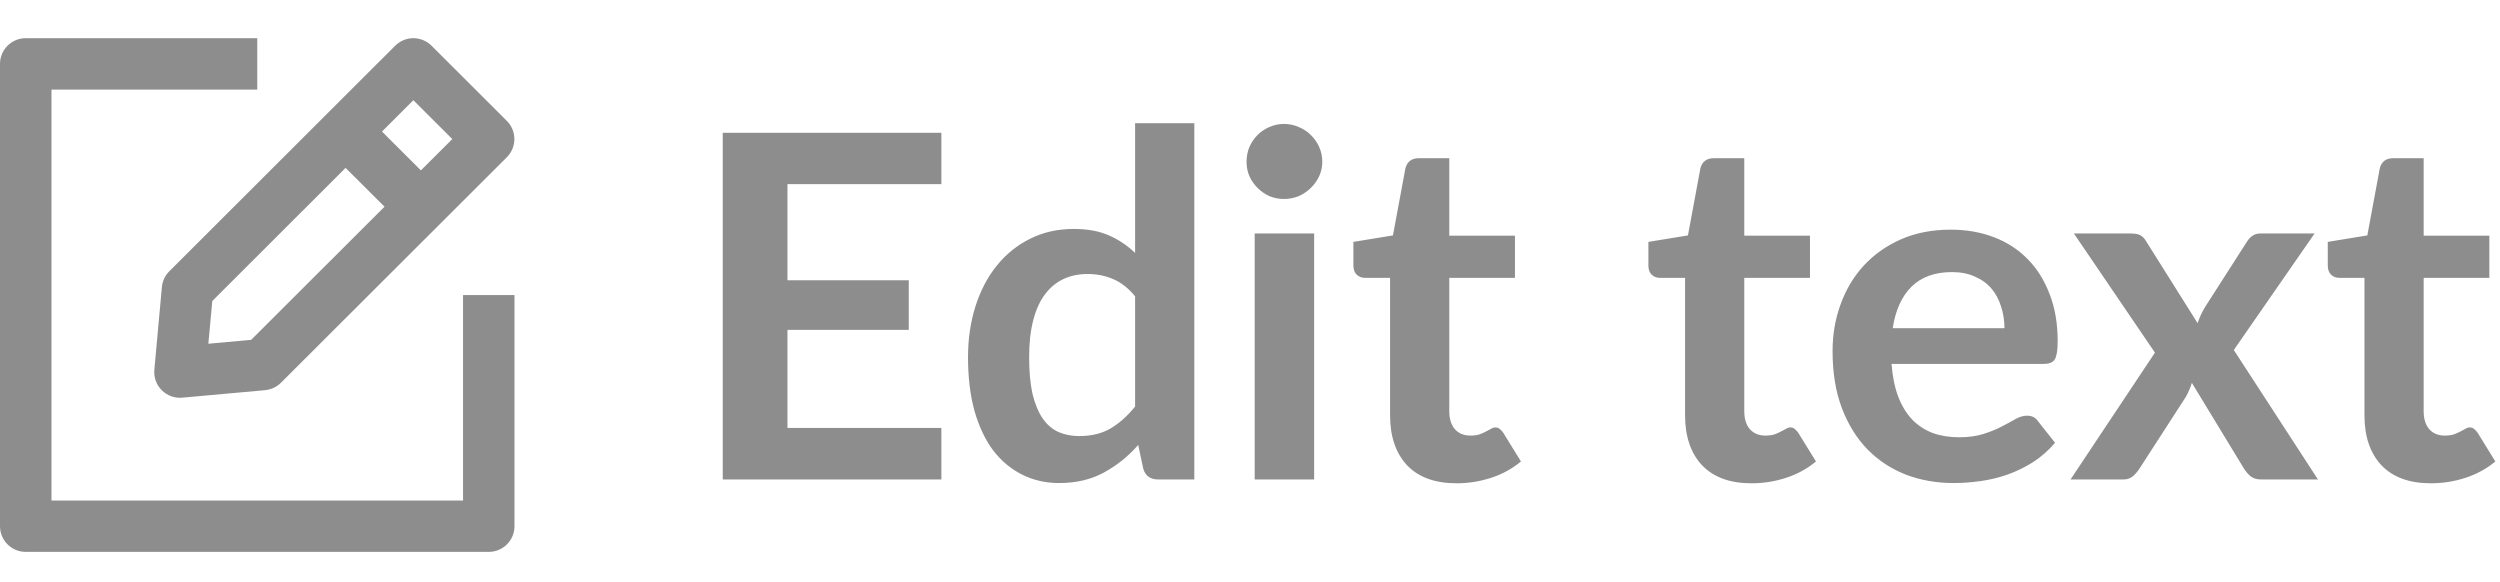
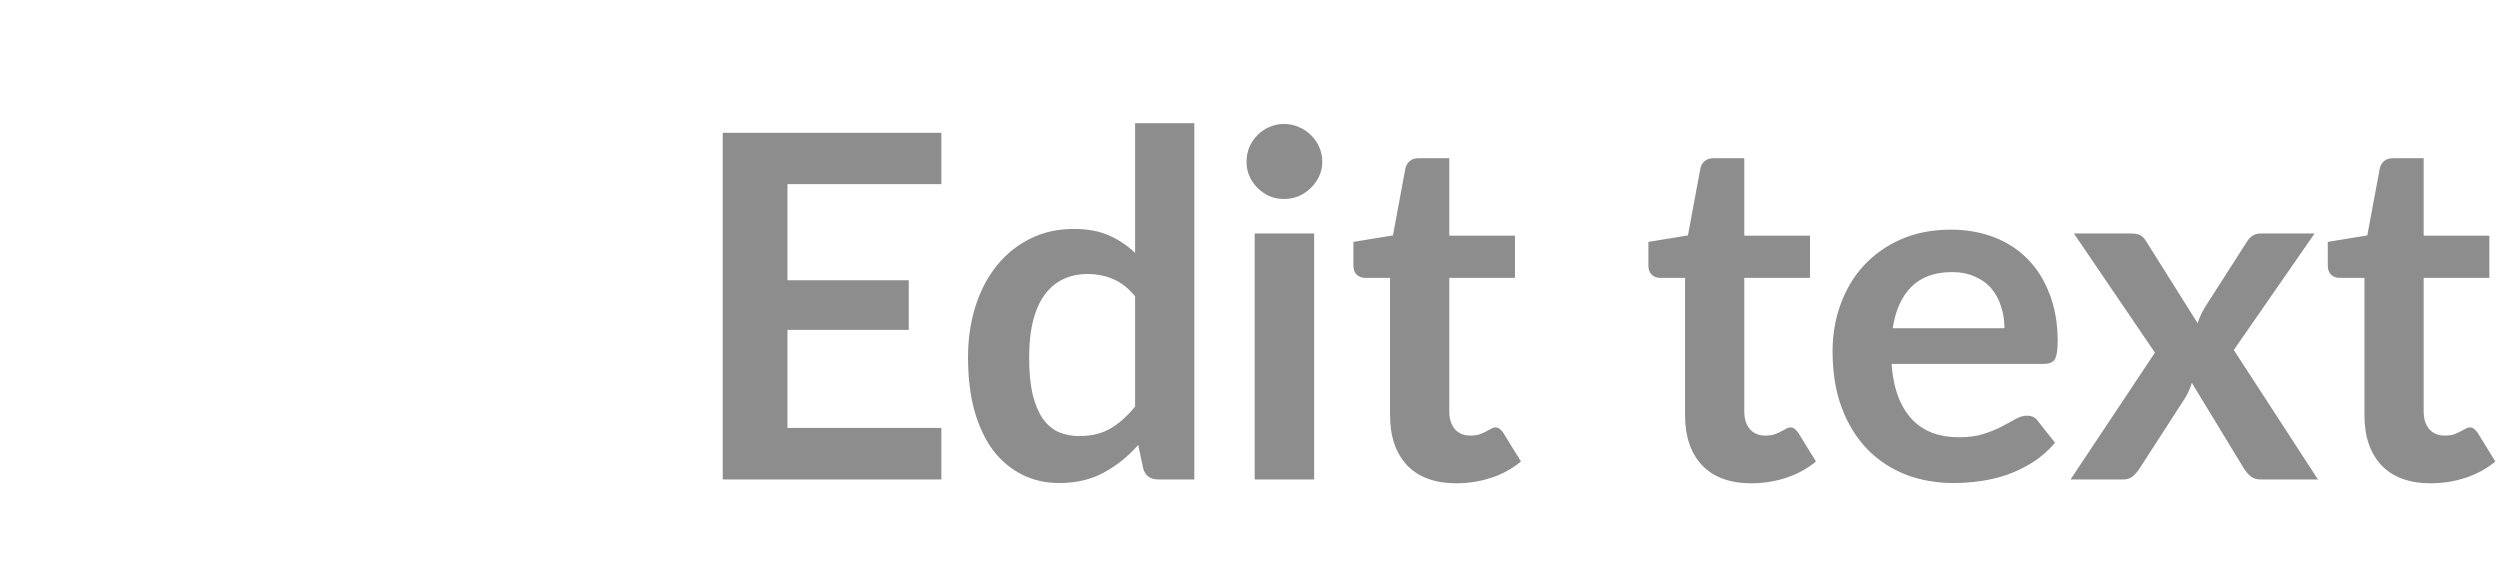
<svg xmlns="http://www.w3.org/2000/svg" width="73" height="17" viewBox="0 0 73 17" fill="none">
  <path d="M22.994 5.376V8.183H26.536V9.632H22.994V12.495H27.488V14H21.104V3.878H27.488V5.376H22.994ZM33.145 8.652C32.949 8.414 32.735 8.246 32.501 8.148C32.273 8.05 32.025 8.001 31.759 8.001C31.498 8.001 31.262 8.05 31.052 8.148C30.842 8.246 30.663 8.395 30.513 8.596C30.364 8.792 30.25 9.044 30.17 9.352C30.091 9.655 30.051 10.015 30.051 10.43C30.051 10.85 30.084 11.207 30.149 11.501C30.219 11.79 30.317 12.028 30.443 12.215C30.569 12.397 30.723 12.53 30.905 12.614C31.087 12.693 31.29 12.733 31.514 12.733C31.874 12.733 32.179 12.658 32.431 12.509C32.683 12.36 32.921 12.147 33.145 11.872V8.652ZM34.874 3.598V14H33.817C33.589 14 33.444 13.895 33.383 13.685L33.236 12.992C32.947 13.323 32.613 13.592 32.235 13.797C31.862 14.002 31.426 14.105 30.926 14.105C30.534 14.105 30.175 14.023 29.848 13.86C29.522 13.697 29.239 13.461 29.001 13.153C28.768 12.84 28.586 12.455 28.455 11.998C28.329 11.541 28.266 11.018 28.266 10.43C28.266 9.898 28.339 9.403 28.483 8.946C28.628 8.489 28.836 8.092 29.106 7.756C29.377 7.42 29.701 7.159 30.079 6.972C30.457 6.781 30.882 6.685 31.353 6.685C31.755 6.685 32.098 6.748 32.382 6.874C32.667 7 32.921 7.17 33.145 7.385V3.598H34.874ZM38.373 6.818V14H36.637V6.818H38.373ZM38.611 4.725C38.611 4.874 38.58 5.014 38.52 5.145C38.459 5.276 38.377 5.39 38.275 5.488C38.177 5.586 38.06 5.665 37.925 5.726C37.789 5.782 37.645 5.81 37.491 5.81C37.341 5.81 37.199 5.782 37.064 5.726C36.933 5.665 36.819 5.586 36.721 5.488C36.623 5.39 36.543 5.276 36.483 5.145C36.427 5.014 36.399 4.874 36.399 4.725C36.399 4.571 36.427 4.426 36.483 4.291C36.543 4.156 36.623 4.039 36.721 3.941C36.819 3.843 36.933 3.766 37.064 3.71C37.199 3.649 37.341 3.619 37.491 3.619C37.645 3.619 37.789 3.649 37.925 3.71C38.06 3.766 38.177 3.843 38.275 3.941C38.377 4.039 38.459 4.156 38.52 4.291C38.58 4.426 38.611 4.571 38.611 4.725ZM42.529 14.112C41.904 14.112 41.423 13.937 41.087 13.587C40.756 13.232 40.59 12.745 40.59 12.124V8.113H39.855C39.762 8.113 39.683 8.083 39.617 8.022C39.552 7.961 39.519 7.87 39.519 7.749V7.063L40.674 6.874L41.038 4.914C41.062 4.821 41.106 4.748 41.171 4.697C41.237 4.646 41.321 4.62 41.423 4.62H42.319V6.881H44.237V8.113H42.319V12.005C42.319 12.229 42.373 12.404 42.48 12.53C42.592 12.656 42.744 12.719 42.935 12.719C43.043 12.719 43.131 12.707 43.201 12.684C43.276 12.656 43.339 12.628 43.39 12.6C43.446 12.572 43.495 12.546 43.537 12.523C43.579 12.495 43.621 12.481 43.663 12.481C43.715 12.481 43.757 12.495 43.789 12.523C43.822 12.546 43.857 12.584 43.894 12.635L44.412 13.475C44.16 13.685 43.871 13.844 43.544 13.951C43.218 14.058 42.879 14.112 42.529 14.112ZM51.143 14.112C50.517 14.112 50.037 13.937 49.701 13.587C49.369 13.232 49.204 12.745 49.204 12.124V8.113H48.469C48.375 8.113 48.296 8.083 48.231 8.022C48.165 7.961 48.133 7.87 48.133 7.749V7.063L49.288 6.874L49.652 4.914C49.675 4.821 49.719 4.748 49.785 4.697C49.85 4.646 49.934 4.62 50.037 4.62H50.933V6.881H52.851V8.113H50.933V12.005C50.933 12.229 50.986 12.404 51.094 12.53C51.206 12.656 51.357 12.719 51.549 12.719C51.656 12.719 51.745 12.707 51.815 12.684C51.889 12.656 51.952 12.628 52.004 12.6C52.06 12.572 52.109 12.546 52.151 12.523C52.193 12.495 52.235 12.481 52.277 12.481C52.328 12.481 52.37 12.495 52.403 12.523C52.435 12.546 52.47 12.584 52.508 12.635L53.026 13.475C52.774 13.685 52.484 13.844 52.158 13.951C51.831 14.058 51.493 14.112 51.143 14.112ZM58.53 9.583C58.53 9.359 58.497 9.149 58.432 8.953C58.371 8.752 58.278 8.577 58.152 8.428C58.026 8.279 57.865 8.162 57.669 8.078C57.478 7.989 57.254 7.945 56.997 7.945C56.498 7.945 56.103 8.087 55.814 8.372C55.529 8.657 55.347 9.06 55.268 9.583H58.53ZM55.233 10.626C55.261 10.995 55.326 11.314 55.429 11.585C55.532 11.851 55.667 12.073 55.835 12.25C56.003 12.423 56.201 12.553 56.43 12.642C56.663 12.726 56.92 12.768 57.2 12.768C57.48 12.768 57.72 12.735 57.921 12.67C58.126 12.605 58.304 12.532 58.453 12.453C58.607 12.374 58.74 12.301 58.852 12.236C58.969 12.171 59.081 12.138 59.188 12.138C59.333 12.138 59.44 12.192 59.51 12.299L60.007 12.929C59.816 13.153 59.601 13.342 59.363 13.496C59.125 13.645 58.875 13.767 58.614 13.86C58.357 13.949 58.094 14.012 57.823 14.049C57.557 14.086 57.298 14.105 57.046 14.105C56.547 14.105 56.082 14.023 55.653 13.86C55.224 13.692 54.85 13.447 54.533 13.125C54.216 12.798 53.966 12.397 53.784 11.921C53.602 11.44 53.511 10.885 53.511 10.255C53.511 9.765 53.59 9.305 53.749 8.876C53.908 8.442 54.134 8.066 54.428 7.749C54.727 7.427 55.088 7.173 55.513 6.986C55.942 6.799 56.425 6.706 56.962 6.706C57.415 6.706 57.832 6.778 58.215 6.923C58.598 7.068 58.927 7.28 59.202 7.56C59.477 7.835 59.692 8.176 59.846 8.582C60.005 8.983 60.084 9.443 60.084 9.961C60.084 10.222 60.056 10.4 60 10.493C59.944 10.582 59.837 10.626 59.678 10.626H55.233ZM67.684 14H66.018C65.892 14 65.79 13.967 65.71 13.902C65.635 13.837 65.573 13.762 65.521 13.678L64.002 11.179C63.979 11.258 63.951 11.333 63.918 11.403C63.89 11.473 63.858 11.538 63.82 11.599L62.476 13.678C62.425 13.757 62.362 13.832 62.287 13.902C62.212 13.967 62.119 14 62.007 14H60.46L62.924 10.297L60.558 6.818H62.224C62.35 6.818 62.444 6.837 62.504 6.874C62.565 6.907 62.618 6.963 62.665 7.042L64.17 9.436C64.222 9.277 64.294 9.121 64.387 8.967L65.598 7.077C65.701 6.904 65.834 6.818 65.997 6.818H67.586L65.227 10.22L67.684 14ZM70.981 14.112C70.355 14.112 69.875 13.937 69.539 13.587C69.207 13.232 69.042 12.745 69.042 12.124V8.113H68.307C68.213 8.113 68.134 8.083 68.069 8.022C68.003 7.961 67.971 7.87 67.971 7.749V7.063L69.126 6.874L69.49 4.914C69.513 4.821 69.557 4.748 69.623 4.697C69.688 4.646 69.772 4.62 69.875 4.62H70.771V6.881H72.689V8.113H70.771V12.005C70.771 12.229 70.824 12.404 70.932 12.53C71.044 12.656 71.195 12.719 71.387 12.719C71.494 12.719 71.583 12.707 71.653 12.684C71.727 12.656 71.79 12.628 71.842 12.6C71.898 12.572 71.947 12.546 71.989 12.523C72.031 12.495 72.073 12.481 72.115 12.481C72.166 12.481 72.208 12.495 72.241 12.523C72.273 12.546 72.308 12.584 72.346 12.635L72.864 13.475C72.612 13.685 72.322 13.844 71.996 13.951C71.669 14.058 71.331 14.112 70.981 14.112Z" fill="#8D8D8D" />
-   <path fill-rule="evenodd" clip-rule="evenodd" d="M1.80519e-05 1.865C1.80519e-05 1.451 0.337 1.115 0.751 1.115H7.512V2.616H1.503V14.615H13.521V8.615H15.023V15.365C15.023 15.779 14.687 16.115 14.272 16.115H0.751C0.337 16.115 0 15.779 0 15.365L1.80519e-05 1.865Z" fill="#8D8D8D" />
-   <path fill-rule="evenodd" clip-rule="evenodd" d="M12.07 1.115C12.27 1.115 12.46 1.195 12.601 1.335L14.8 3.53C15.093 3.823 15.093 4.298 14.8 4.591L8.204 11.176C8.08 11.3 7.916 11.376 7.741 11.393L5.323 11.612C5.101 11.632 4.882 11.553 4.724 11.395C4.566 11.238 4.487 11.019 4.507 10.797L4.727 8.383C4.743 8.208 4.82 8.044 4.944 7.921L11.539 1.335C11.68 1.195 11.871 1.115 12.07 1.115L12.07 1.115ZM11.154 3.841L12.29 4.975L13.207 4.061L12.07 2.926L11.154 3.841ZM11.228 6.036L10.091 4.902L6.199 8.789L6.084 10.037L7.334 9.923L11.228 6.036Z" fill="#8D8D8D" />
</svg>